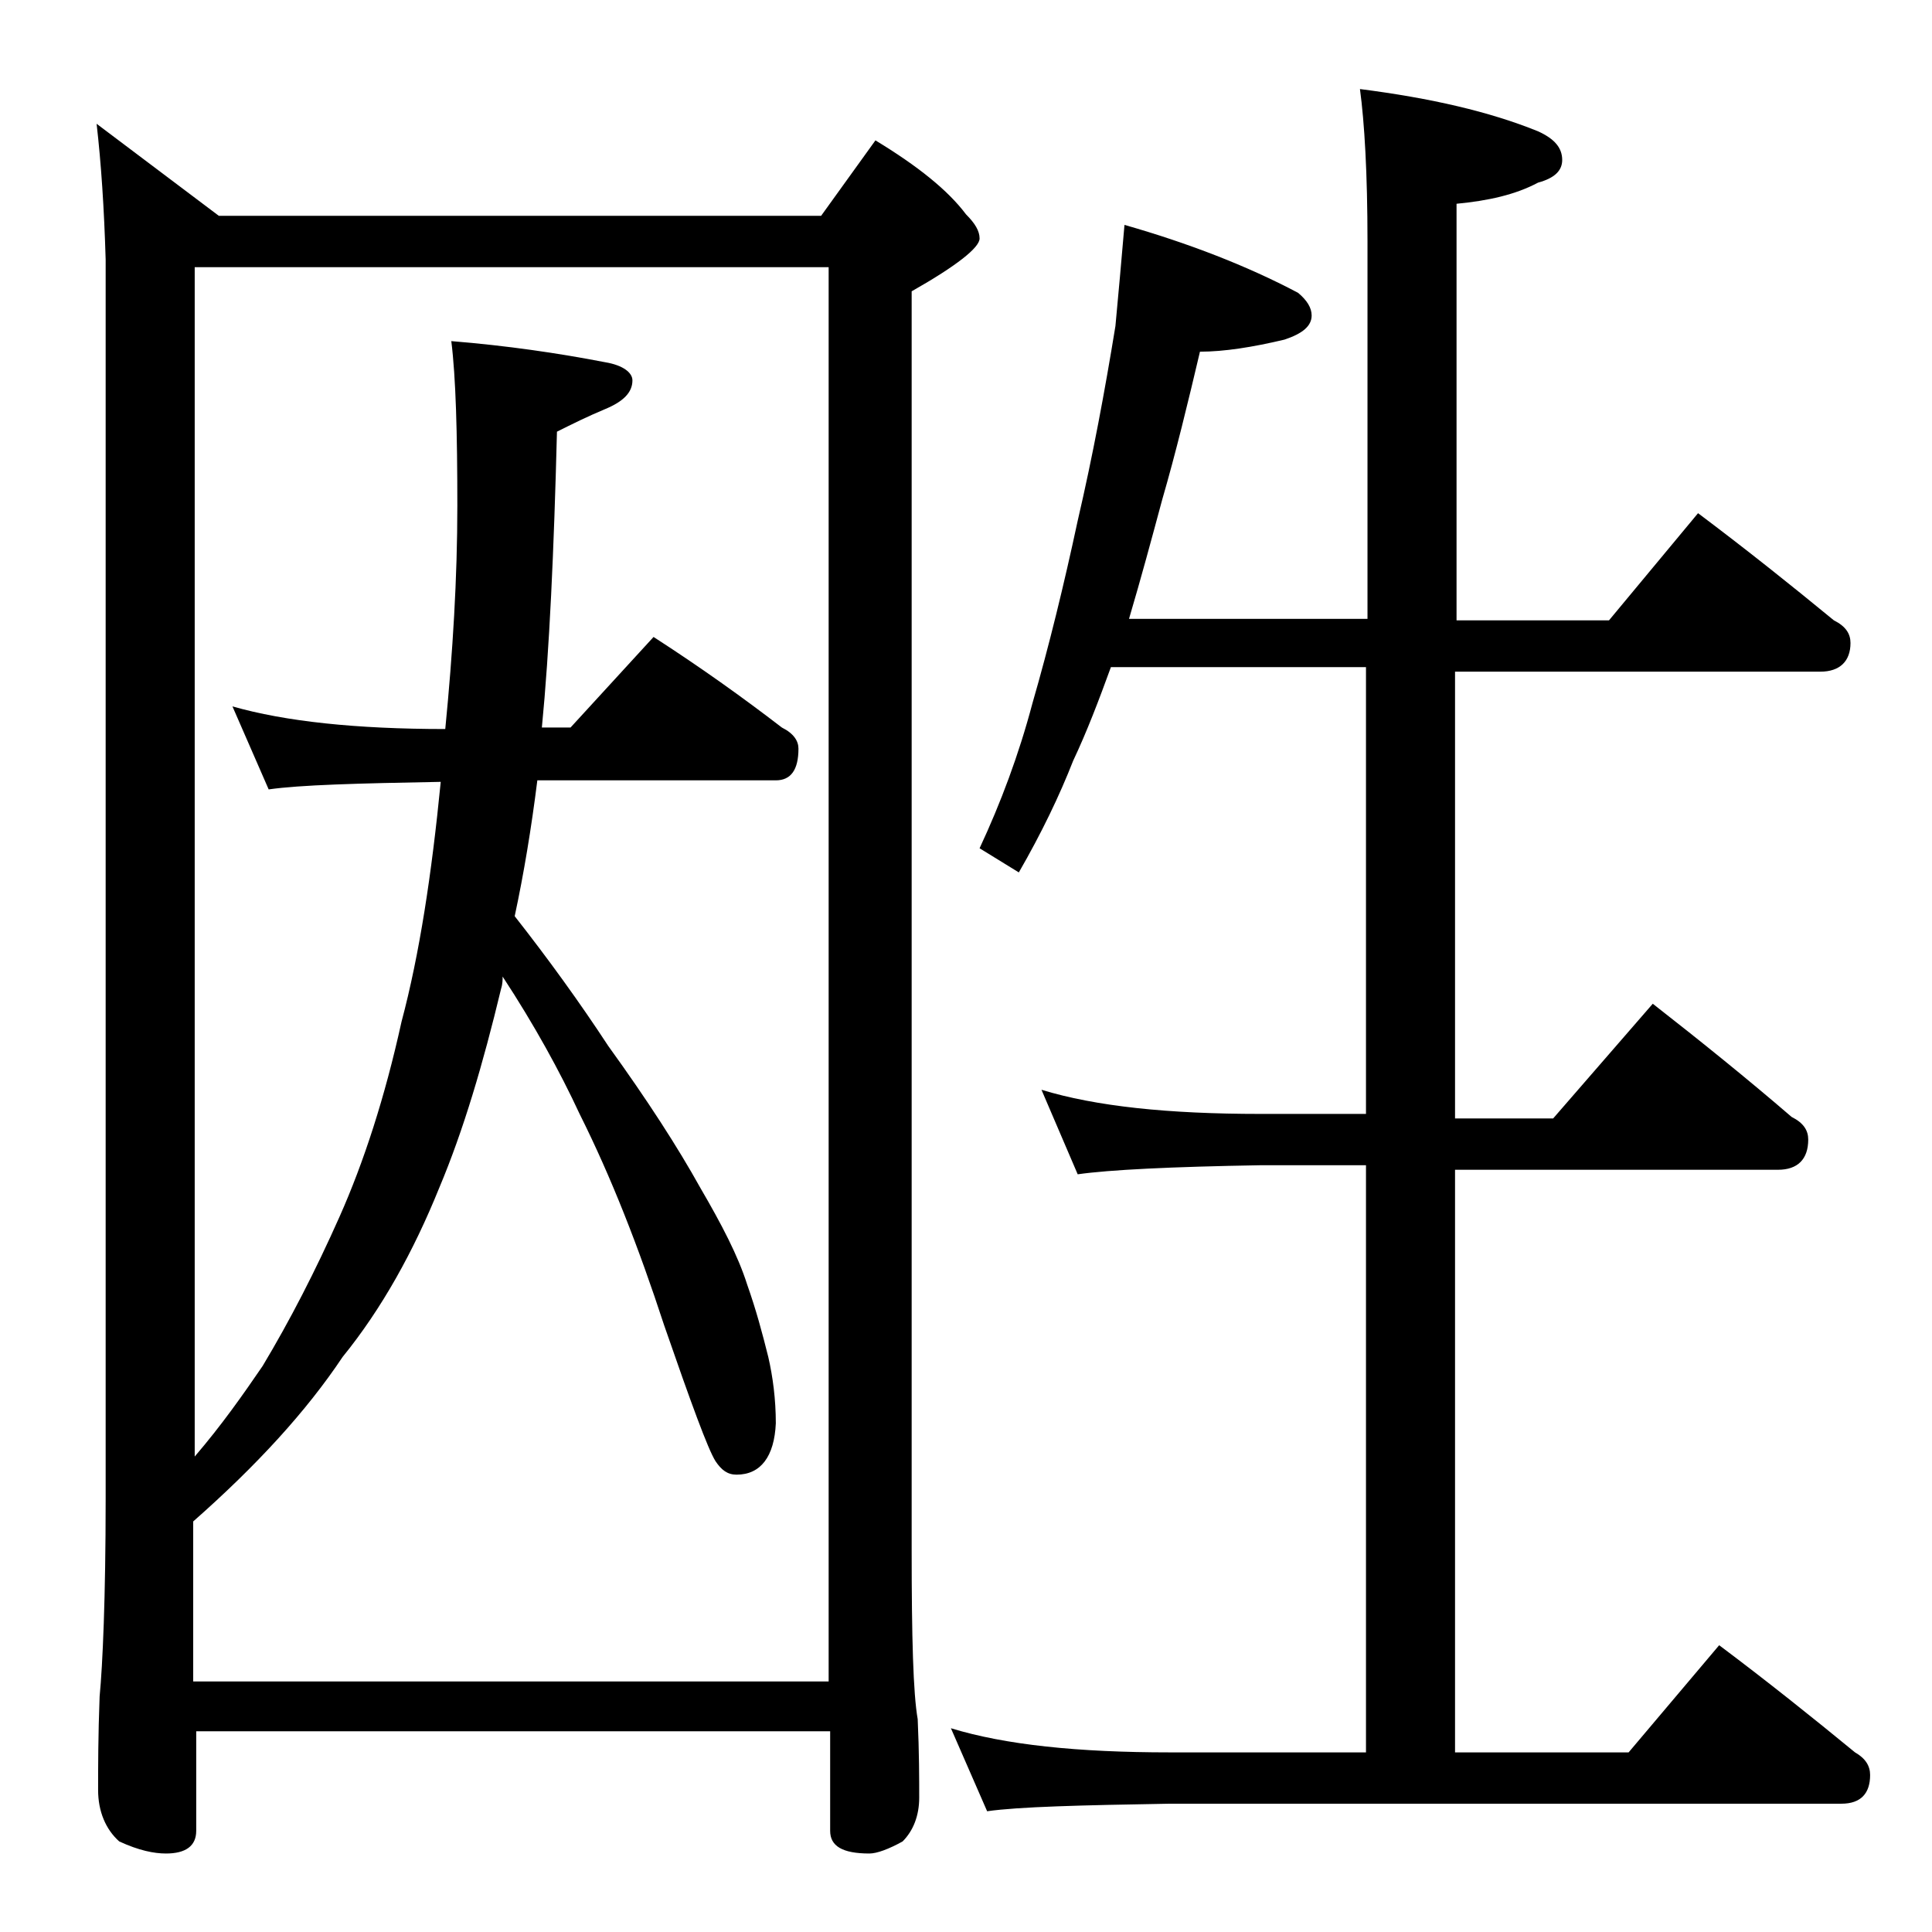
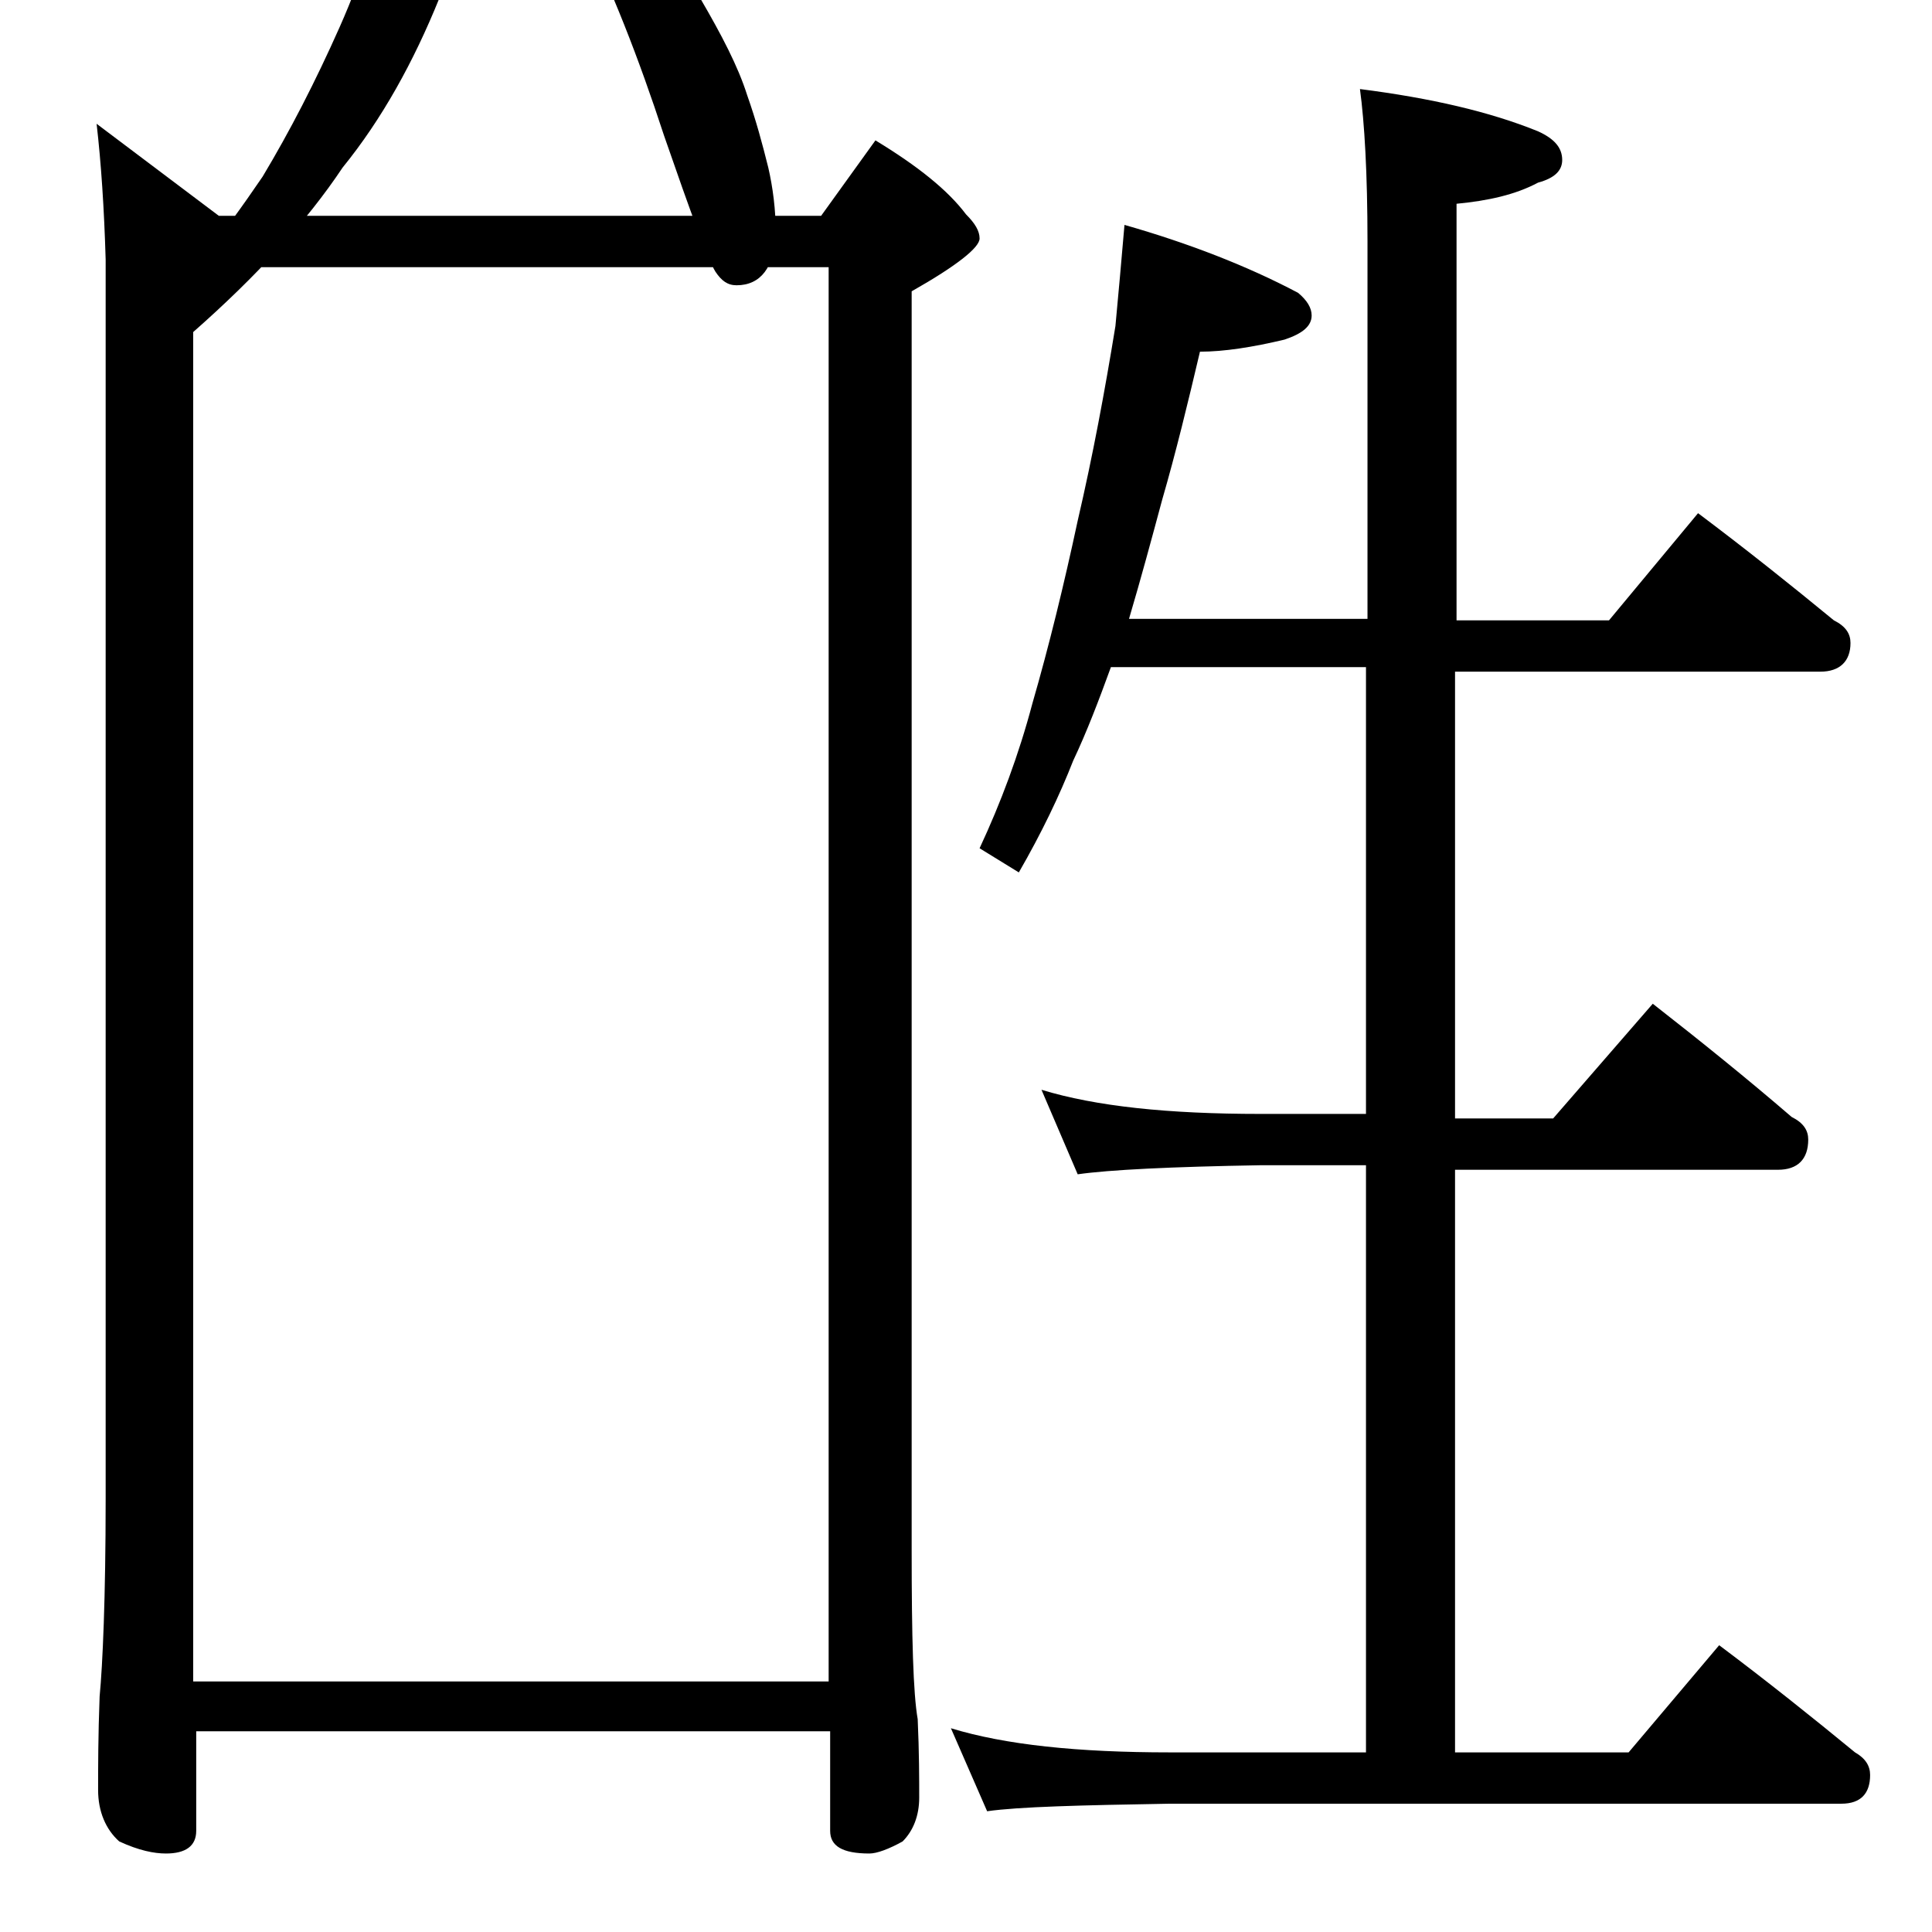
<svg xmlns="http://www.w3.org/2000/svg" version="1.1" id="Layer_1" x="0px" y="0px" viewBox="0 0 128 128" enable-background="new 0 0 128 128" xml:space="preserve">
-   <path d="M6.4,8.2l8.1,6.1h39.9l3.6-5c2.8,1.7,4.8,3.3,6,4.9c0.6,0.6,0.9,1.1,0.9,1.6c0,0.6-1.5,1.8-4.5,3.5v83.4  c0,5.8,0.1,9.5,0.4,11.2c0.1,2.2,0.1,4,0.1,5.2s-0.4,2.2-1.1,2.9c-0.9,0.5-1.7,0.8-2.2,0.8c-1.8,0-2.6-0.5-2.6-1.5v-6.6h-42v6.6  c0,1-0.7,1.5-2,1.5c-0.8,0-1.8-0.2-3.1-0.8c-0.9-0.8-1.4-2-1.4-3.4c0-1.5,0-3.6,0.1-6.2c0.2-2.1,0.4-6.5,0.4-13.1V17.2  C6.9,13.8,6.7,10.8,6.4,8.2z M12.9,111.4h42V17.7h-42v78.8c1.8-2.1,3.2-4.1,4.5-6c1.8-3,3.5-6.3,5.1-9.9c1.6-3.6,3-7.9,4.1-12.9  c1.2-4.5,2-9.8,2.6-15.9c-5.5,0.1-9.3,0.2-11.4,0.5l-2.4-5.5c3.5,1,8.2,1.5,14.1,1.5c0.5-5.1,0.8-10,0.8-14.8  c0-4.8-0.1-8.5-0.4-10.9c3.7,0.3,7.1,0.8,10.2,1.4c1.2,0.2,1.8,0.7,1.8,1.2c0,0.8-0.6,1.4-1.8,1.9c-1.2,0.5-2.2,1-3.2,1.5  c-0.2,7.9-0.5,14.5-1,19.6h1.9l5.5-6c3.1,2,5.9,4,8.5,6c0.8,0.4,1.1,0.9,1.1,1.4c0,1.4-0.5,2.1-1.5,2.1H35.6c-0.4,3.2-0.9,6.2-1.5,9  c2.2,2.8,4.3,5.7,6.2,8.6c2.6,3.6,4.6,6.7,6.1,9.4c1.4,2.4,2.5,4.5,3.1,6.4c0.6,1.7,1,3.2,1.4,4.8c0.3,1.3,0.5,2.8,0.5,4.4  c-0.1,2.2-1,3.4-2.6,3.4c-0.6,0-1-0.3-1.4-0.9c-0.5-0.8-1.6-3.8-3.4-9c-1.7-5.2-3.5-9.8-5.6-14c-1.3-2.8-3-5.9-5.1-9.1  c0,0.2,0,0.5-0.1,0.8c-1.2,5-2.5,9.4-4.1,13.2c-1.7,4.2-3.8,8-6.4,11.2c-2.4,3.6-5.7,7.2-9.9,10.9V111.4z M74.5,14.9  c4.2,1.2,8.1,2.7,11.5,4.5c0.6,0.5,0.9,1,0.9,1.5c0,0.7-0.6,1.2-1.8,1.6c-2.1,0.5-4,0.8-5.6,0.8c-0.8,3.4-1.6,6.7-2.5,9.8  c-0.7,2.6-1.4,5.2-2.2,7.9h15.8v-25c0-4.5-0.2-7.9-0.5-10.1c4.7,0.6,8.6,1.5,11.8,2.8c1.1,0.5,1.6,1.1,1.6,1.9  c0,0.7-0.5,1.2-1.6,1.5c-1.5,0.8-3.3,1.2-5.4,1.4v27.6h10.1l5.9-7.1c3.2,2.4,6.2,4.8,9,7.1c0.8,0.4,1.1,0.9,1.1,1.5  c0,1.2-0.7,1.9-2,1.9H96.4v29.6h6.5l6.6-7.6c3.2,2.5,6.3,5,9.2,7.5c0.8,0.4,1.1,0.9,1.1,1.5c0,1.3-0.7,2-2,2H96.4v38.6h11.5l6-7.1  c3.2,2.4,6.2,4.8,9,7.1c0.7,0.4,1,0.9,1,1.5c0,1.2-0.6,1.9-1.9,1.9H77.5c-5.9,0.1-10,0.2-12.1,0.5l-2.4-5.5  c3.6,1.1,8.4,1.6,14.5,1.6h13V77.2h-7c-5.9,0.1-10,0.3-12.1,0.6L69,72.2c3.6,1.1,8.4,1.6,14.5,1.6h7V44.2H73.6  c-0.8,2.2-1.6,4.3-2.5,6.2c-0.9,2.3-2.1,4.8-3.6,7.4l-2.6-1.6c1.4-3,2.6-6.2,3.5-9.6c1.1-3.8,2.1-7.9,3-12.1c1-4.3,1.8-8.6,2.5-12.9  C74.1,19.5,74.3,17.2,74.5,14.9z" />
+   <path d="M6.4,8.2l8.1,6.1h39.9l3.6-5c2.8,1.7,4.8,3.3,6,4.9c0.6,0.6,0.9,1.1,0.9,1.6c0,0.6-1.5,1.8-4.5,3.5v83.4  c0,5.8,0.1,9.5,0.4,11.2c0.1,2.2,0.1,4,0.1,5.2s-0.4,2.2-1.1,2.9c-0.9,0.5-1.7,0.8-2.2,0.8c-1.8,0-2.6-0.5-2.6-1.5v-6.6h-42v6.6  c0,1-0.7,1.5-2,1.5c-0.8,0-1.8-0.2-3.1-0.8c-0.9-0.8-1.4-2-1.4-3.4c0-1.5,0-3.6,0.1-6.2c0.2-2.1,0.4-6.5,0.4-13.1V17.2  C6.9,13.8,6.7,10.8,6.4,8.2z M12.9,111.4h42V17.7h-42c1.8-2.1,3.2-4.1,4.5-6c1.8-3,3.5-6.3,5.1-9.9c1.6-3.6,3-7.9,4.1-12.9  c1.2-4.5,2-9.8,2.6-15.9c-5.5,0.1-9.3,0.2-11.4,0.5l-2.4-5.5c3.5,1,8.2,1.5,14.1,1.5c0.5-5.1,0.8-10,0.8-14.8  c0-4.8-0.1-8.5-0.4-10.9c3.7,0.3,7.1,0.8,10.2,1.4c1.2,0.2,1.8,0.7,1.8,1.2c0,0.8-0.6,1.4-1.8,1.9c-1.2,0.5-2.2,1-3.2,1.5  c-0.2,7.9-0.5,14.5-1,19.6h1.9l5.5-6c3.1,2,5.9,4,8.5,6c0.8,0.4,1.1,0.9,1.1,1.4c0,1.4-0.5,2.1-1.5,2.1H35.6c-0.4,3.2-0.9,6.2-1.5,9  c2.2,2.8,4.3,5.7,6.2,8.6c2.6,3.6,4.6,6.7,6.1,9.4c1.4,2.4,2.5,4.5,3.1,6.4c0.6,1.7,1,3.2,1.4,4.8c0.3,1.3,0.5,2.8,0.5,4.4  c-0.1,2.2-1,3.4-2.6,3.4c-0.6,0-1-0.3-1.4-0.9c-0.5-0.8-1.6-3.8-3.4-9c-1.7-5.2-3.5-9.8-5.6-14c-1.3-2.8-3-5.9-5.1-9.1  c0,0.2,0,0.5-0.1,0.8c-1.2,5-2.5,9.4-4.1,13.2c-1.7,4.2-3.8,8-6.4,11.2c-2.4,3.6-5.7,7.2-9.9,10.9V111.4z M74.5,14.9  c4.2,1.2,8.1,2.7,11.5,4.5c0.6,0.5,0.9,1,0.9,1.5c0,0.7-0.6,1.2-1.8,1.6c-2.1,0.5-4,0.8-5.6,0.8c-0.8,3.4-1.6,6.7-2.5,9.8  c-0.7,2.6-1.4,5.2-2.2,7.9h15.8v-25c0-4.5-0.2-7.9-0.5-10.1c4.7,0.6,8.6,1.5,11.8,2.8c1.1,0.5,1.6,1.1,1.6,1.9  c0,0.7-0.5,1.2-1.6,1.5c-1.5,0.8-3.3,1.2-5.4,1.4v27.6h10.1l5.9-7.1c3.2,2.4,6.2,4.8,9,7.1c0.8,0.4,1.1,0.9,1.1,1.5  c0,1.2-0.7,1.9-2,1.9H96.4v29.6h6.5l6.6-7.6c3.2,2.5,6.3,5,9.2,7.5c0.8,0.4,1.1,0.9,1.1,1.5c0,1.3-0.7,2-2,2H96.4v38.6h11.5l6-7.1  c3.2,2.4,6.2,4.8,9,7.1c0.7,0.4,1,0.9,1,1.5c0,1.2-0.6,1.9-1.9,1.9H77.5c-5.9,0.1-10,0.2-12.1,0.5l-2.4-5.5  c3.6,1.1,8.4,1.6,14.5,1.6h13V77.2h-7c-5.9,0.1-10,0.3-12.1,0.6L69,72.2c3.6,1.1,8.4,1.6,14.5,1.6h7V44.2H73.6  c-0.8,2.2-1.6,4.3-2.5,6.2c-0.9,2.3-2.1,4.8-3.6,7.4l-2.6-1.6c1.4-3,2.6-6.2,3.5-9.6c1.1-3.8,2.1-7.9,3-12.1c1-4.3,1.8-8.6,2.5-12.9  C74.1,19.5,74.3,17.2,74.5,14.9z" />
</svg>